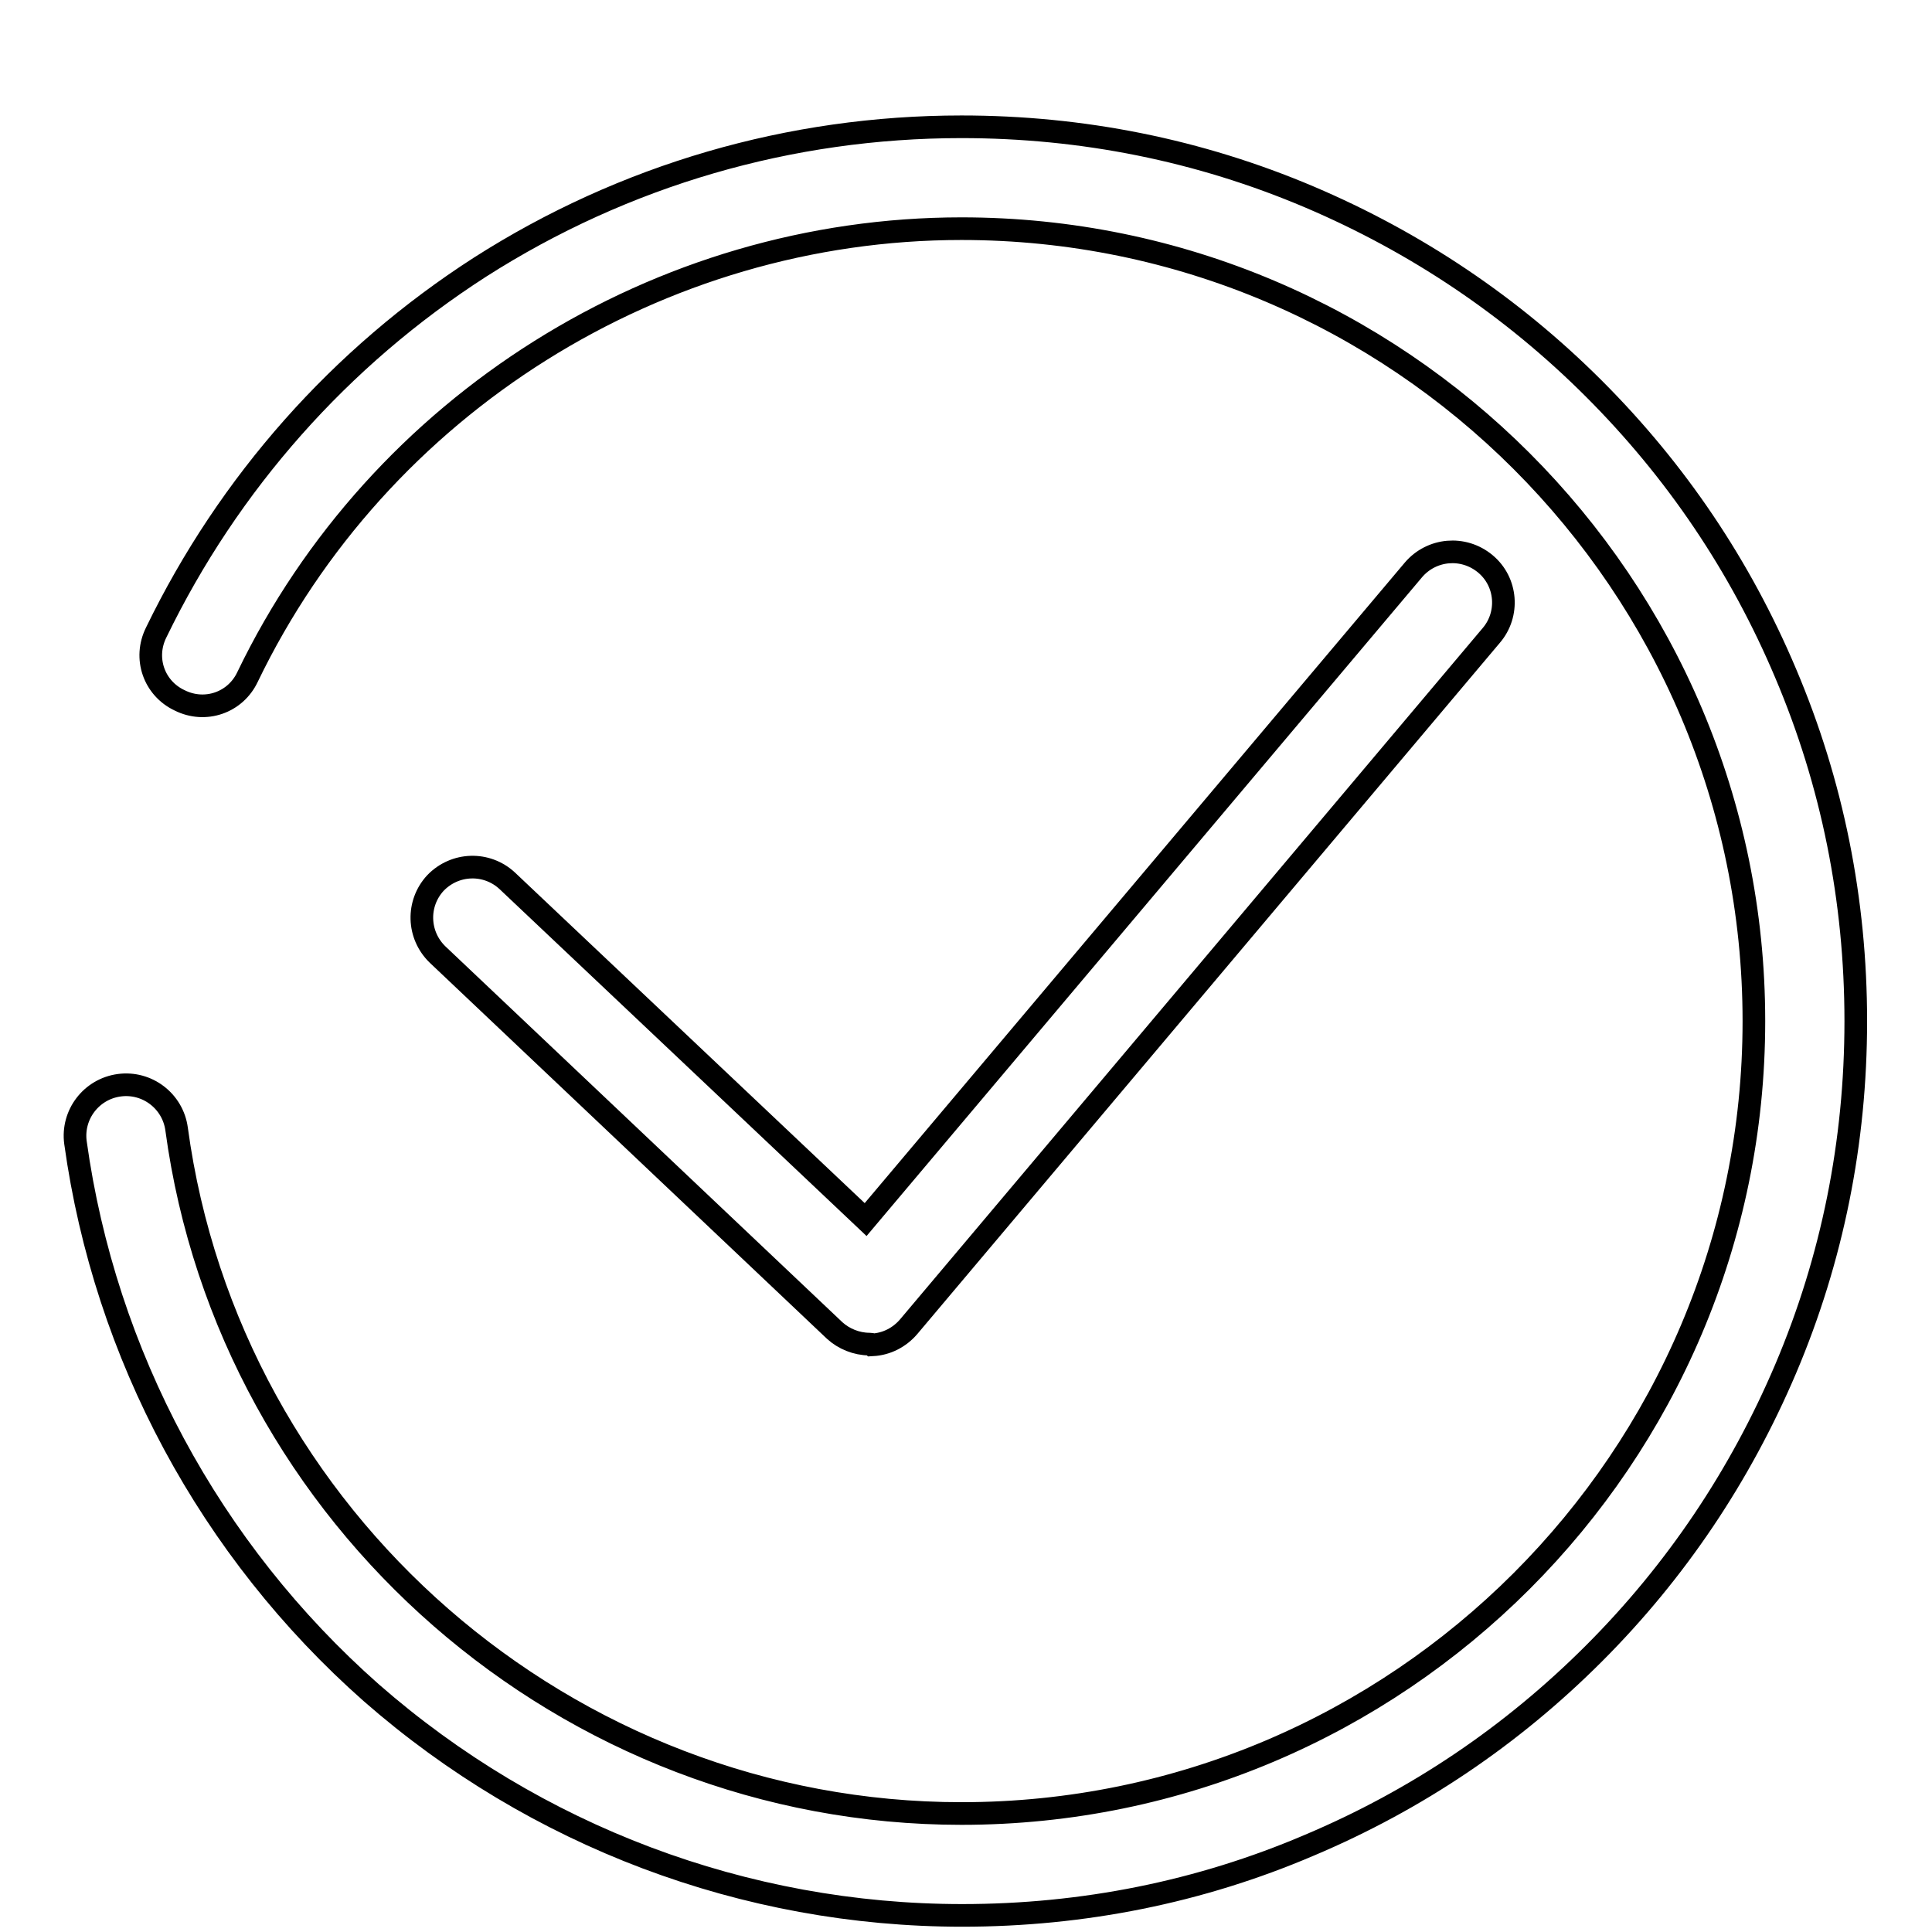
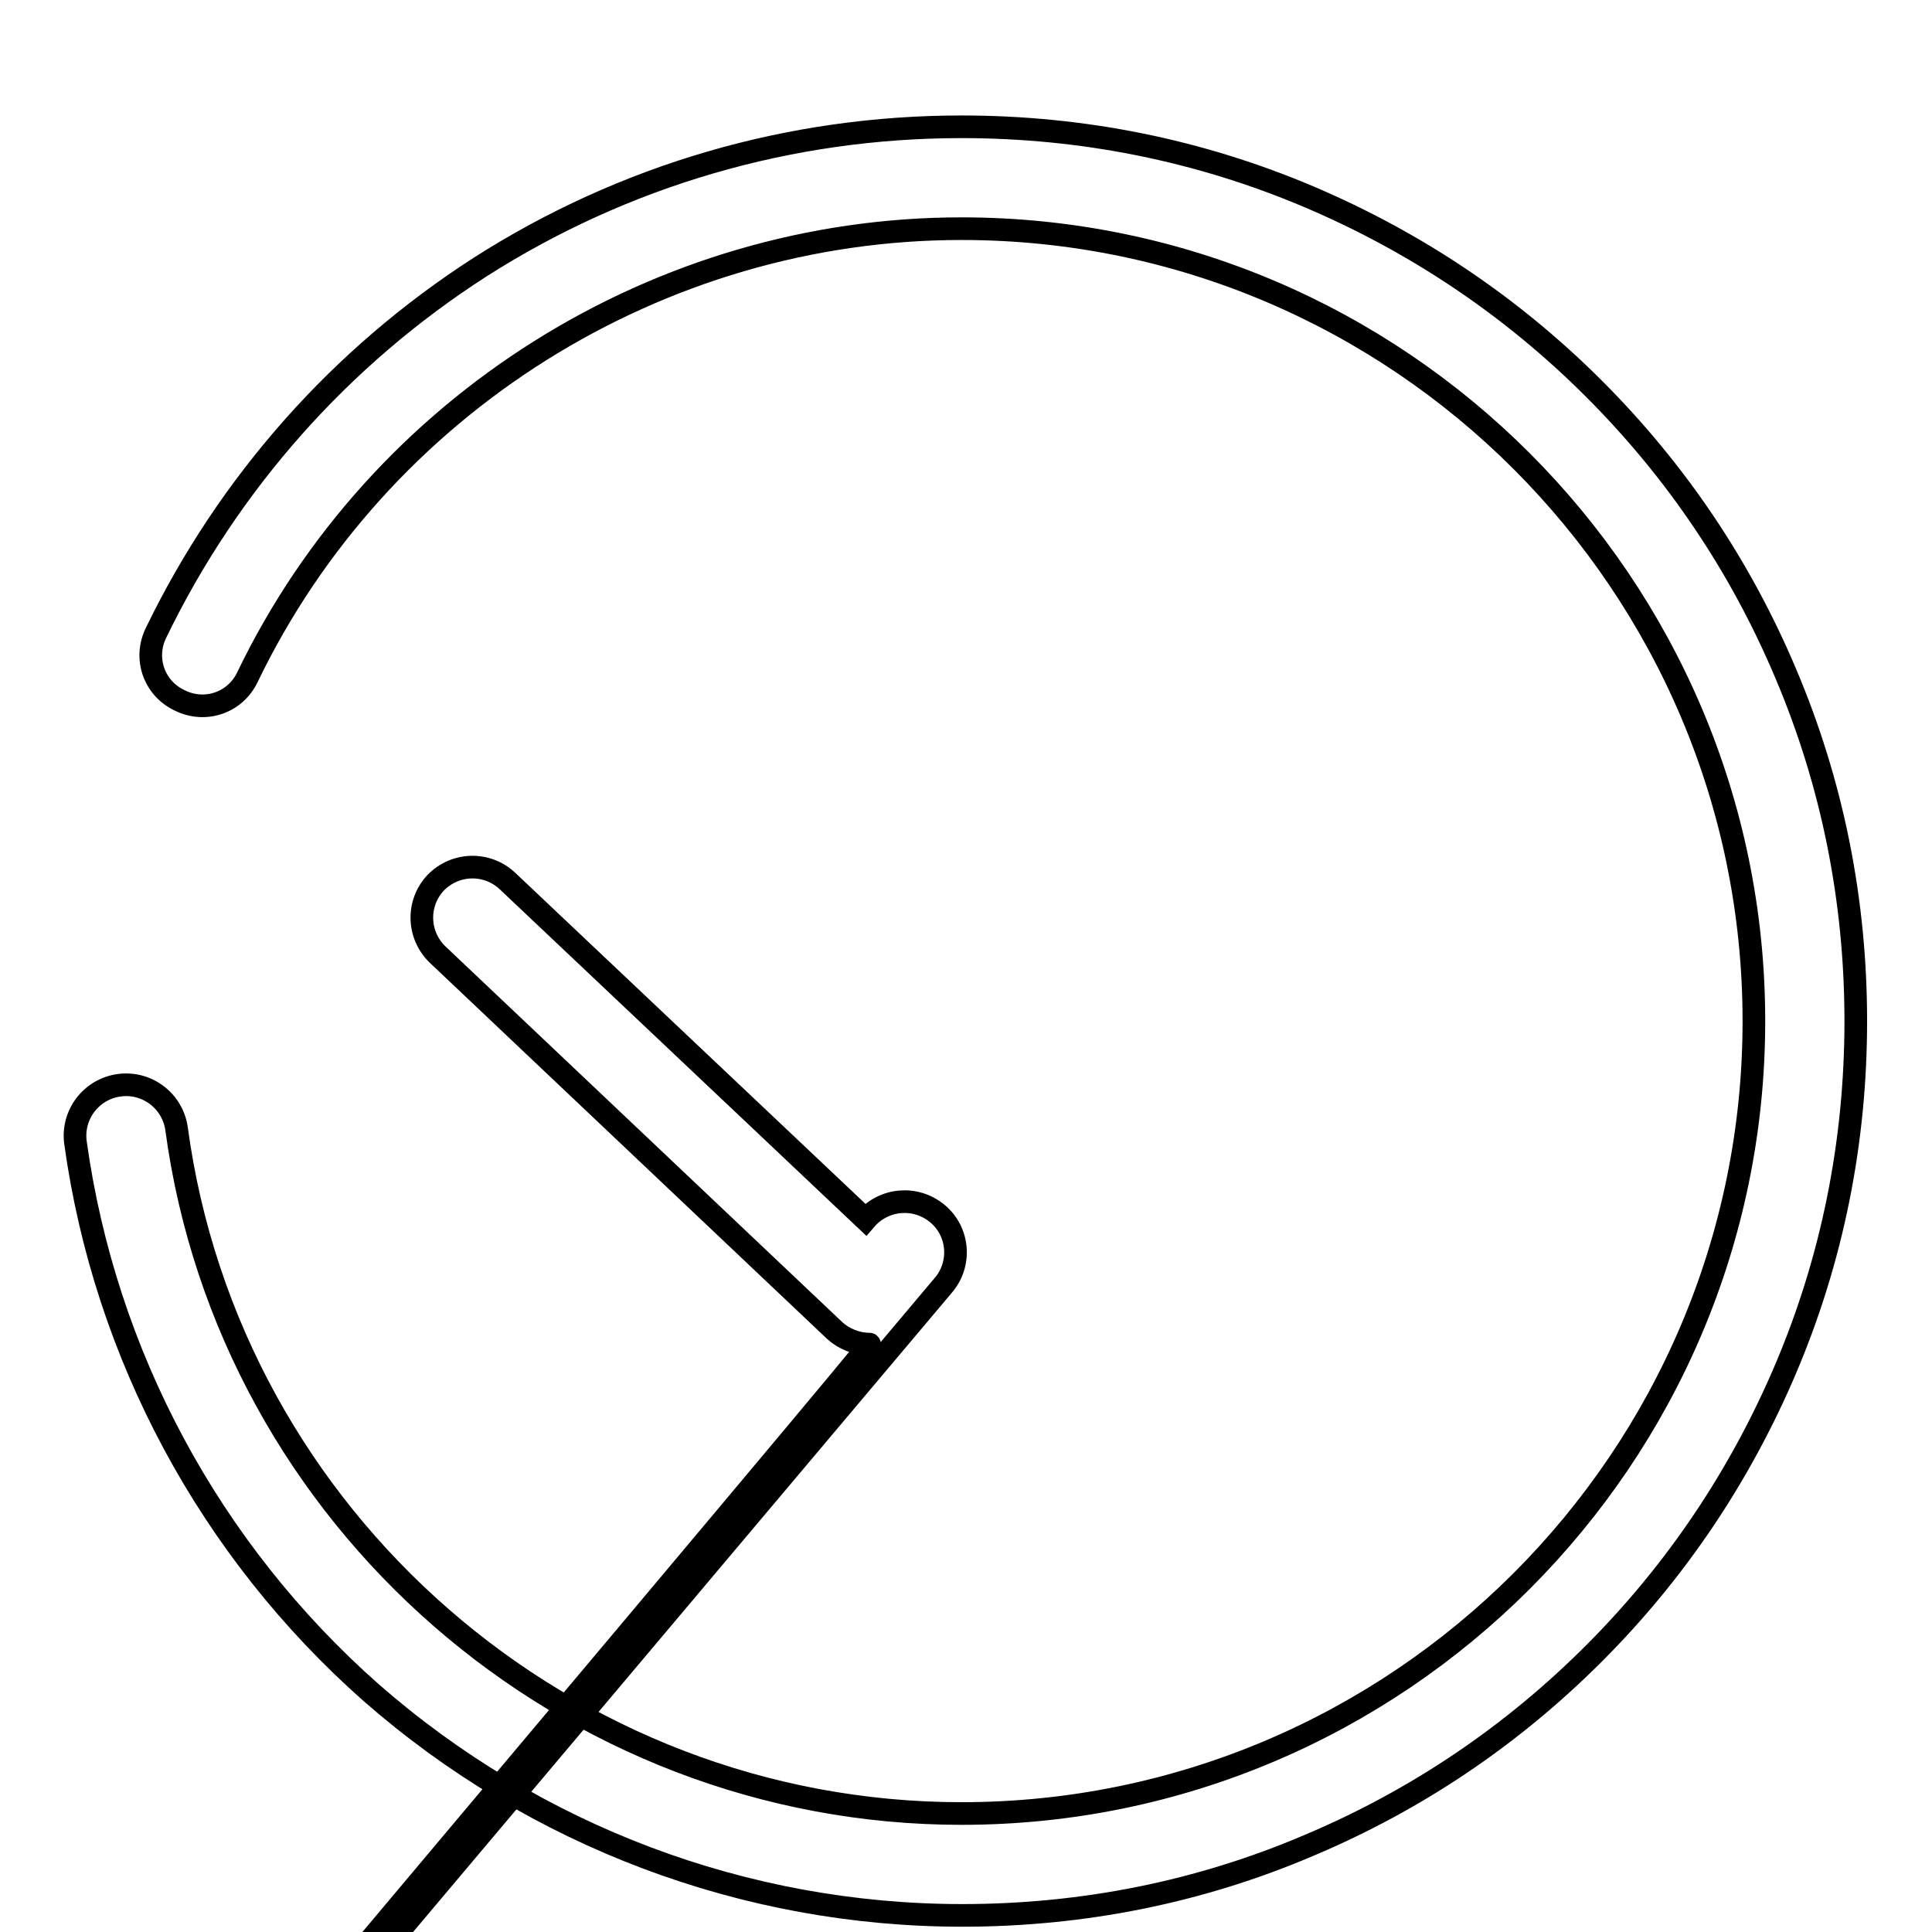
<svg xmlns="http://www.w3.org/2000/svg" version="1.1" x="0px" y="0px" viewBox="0 0 256 256" enable-background="new 0 0 256 256" xml:space="preserve">
  <g>
    <g>
-       <path stroke-width="3" fill-opacity="0" stroke="#000000" d="M246,2.2" />
      <path stroke-width="3" fill-opacity="0" stroke="#000000" d="M127.5,253.8c-28.8,0-56.6-10.5-78.3-29.5c-21.4-18.9-35.3-44.8-39.2-72.9c-0.5-3.7,2.1-7.1,5.8-7.6c3.7-0.5,7.1,2.1,7.6,5.8c7,51.7,51.8,90.7,104,90.7c57.9,0,105-47.1,105-105c0-57.9-47.1-105-105-105c-40.1,0-77.2,23.3-94.6,59.4c-1.6,3.4-5.6,4.8-9,3.1c-3.4-1.6-4.8-5.6-3.1-9c9.6-19.8,24.4-36.5,42.9-48.4c19.1-12.2,41.1-18.6,63.8-18.6c16,0,31.5,3.1,46.1,9.3c14.1,6,26.8,14.5,37.7,25.4c10.9,10.9,19.4,23.5,25.4,37.7c6.2,14.6,9.3,30.1,9.3,46.1s-3.1,31.5-9.3,46.1c-6,14.1-14.5,26.8-25.4,37.7s-23.5,19.4-37.7,25.4C159,250.7,143.5,253.8,127.5,253.8z" />
      <path stroke-width="3" fill-opacity="0" stroke="#000000" d="M19.3,100" />
-       <path stroke-width="3" fill-opacity="0" stroke="#000000" d="M115.2,178.1c-1.7,0-3.4-0.7-4.6-1.8L58,126.5c-2.7-2.6-2.8-6.8-0.3-9.5c2.6-2.7,6.8-2.8,9.5-0.3l47.5,44.9l72.6-86.1c2.4-2.8,6.6-3.2,9.5-0.8c2.9,2.4,3.2,6.7,0.8,9.5l-77.2,91.6c-1.2,1.4-2.9,2.3-4.8,2.4C115.5,178.1,115.4,178.1,115.2,178.1z" />
+       <path stroke-width="3" fill-opacity="0" stroke="#000000" d="M115.2,178.1c-1.7,0-3.4-0.7-4.6-1.8L58,126.5c-2.7-2.6-2.8-6.8-0.3-9.5c2.6-2.7,6.8-2.8,9.5-0.3l47.5,44.9c2.4-2.8,6.6-3.2,9.5-0.8c2.9,2.4,3.2,6.7,0.8,9.5l-77.2,91.6c-1.2,1.4-2.9,2.3-4.8,2.4C115.5,178.1,115.4,178.1,115.2,178.1z" />
    </g>
  </g>
</svg>